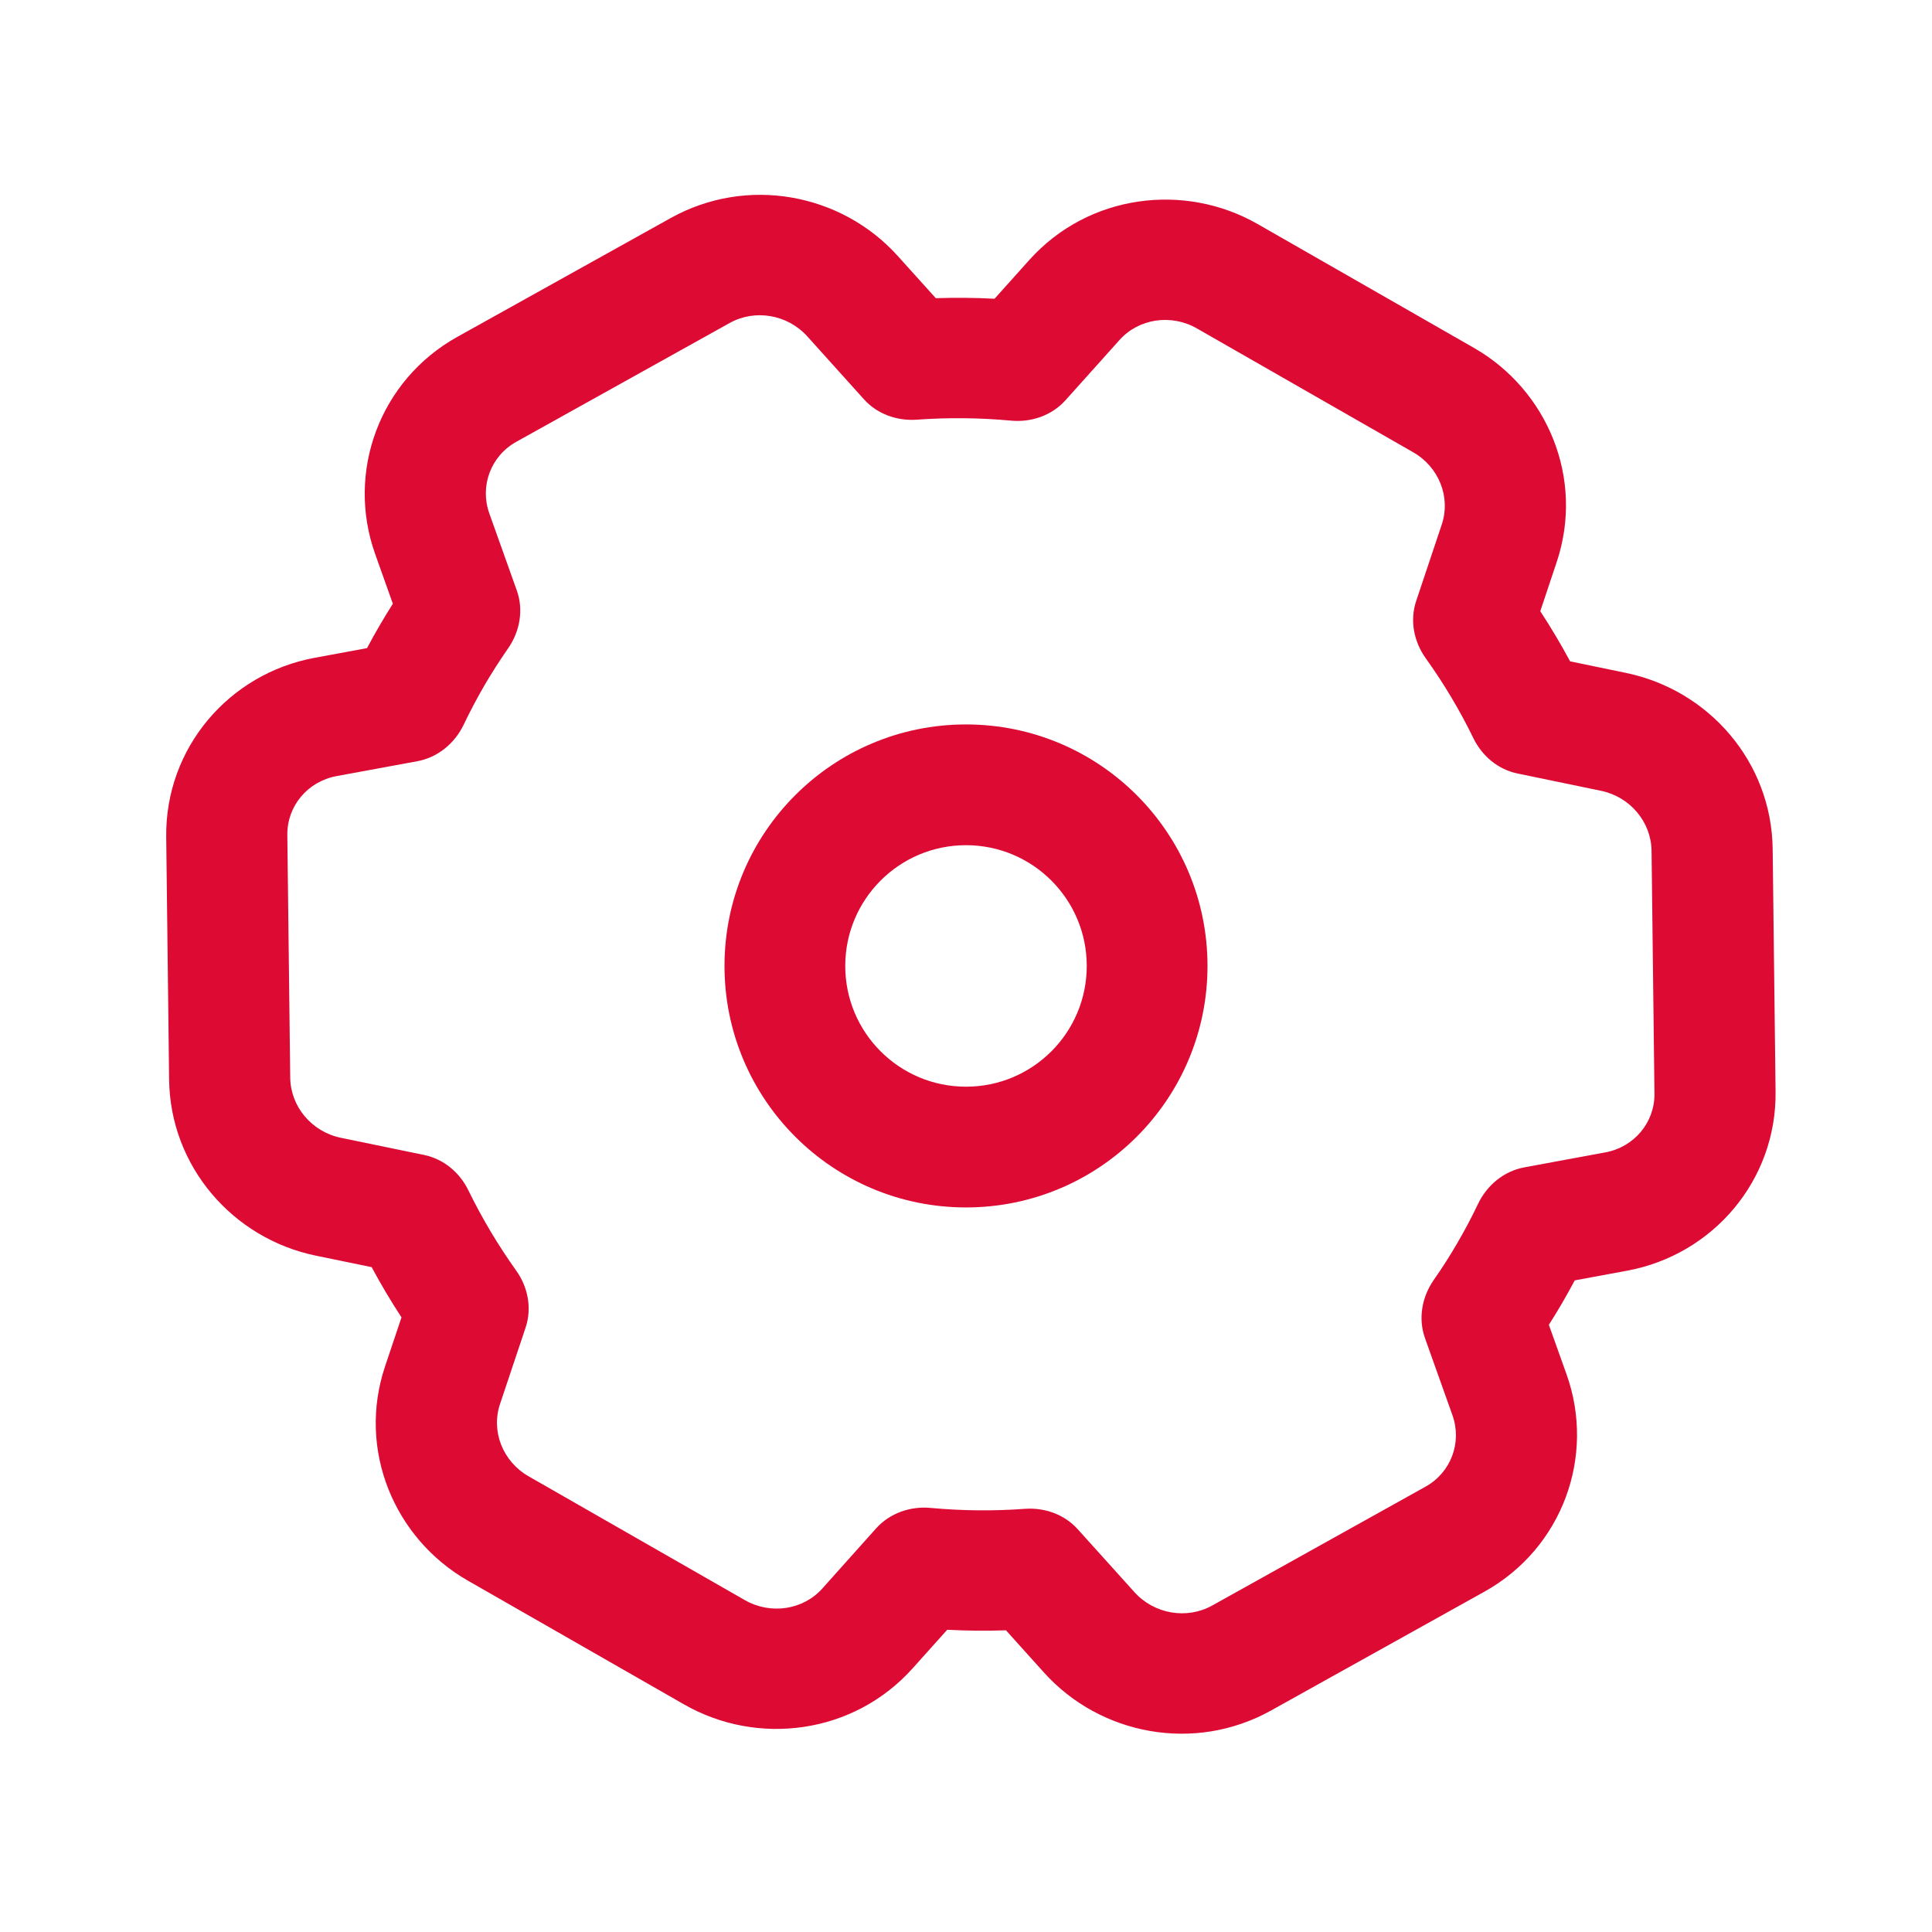
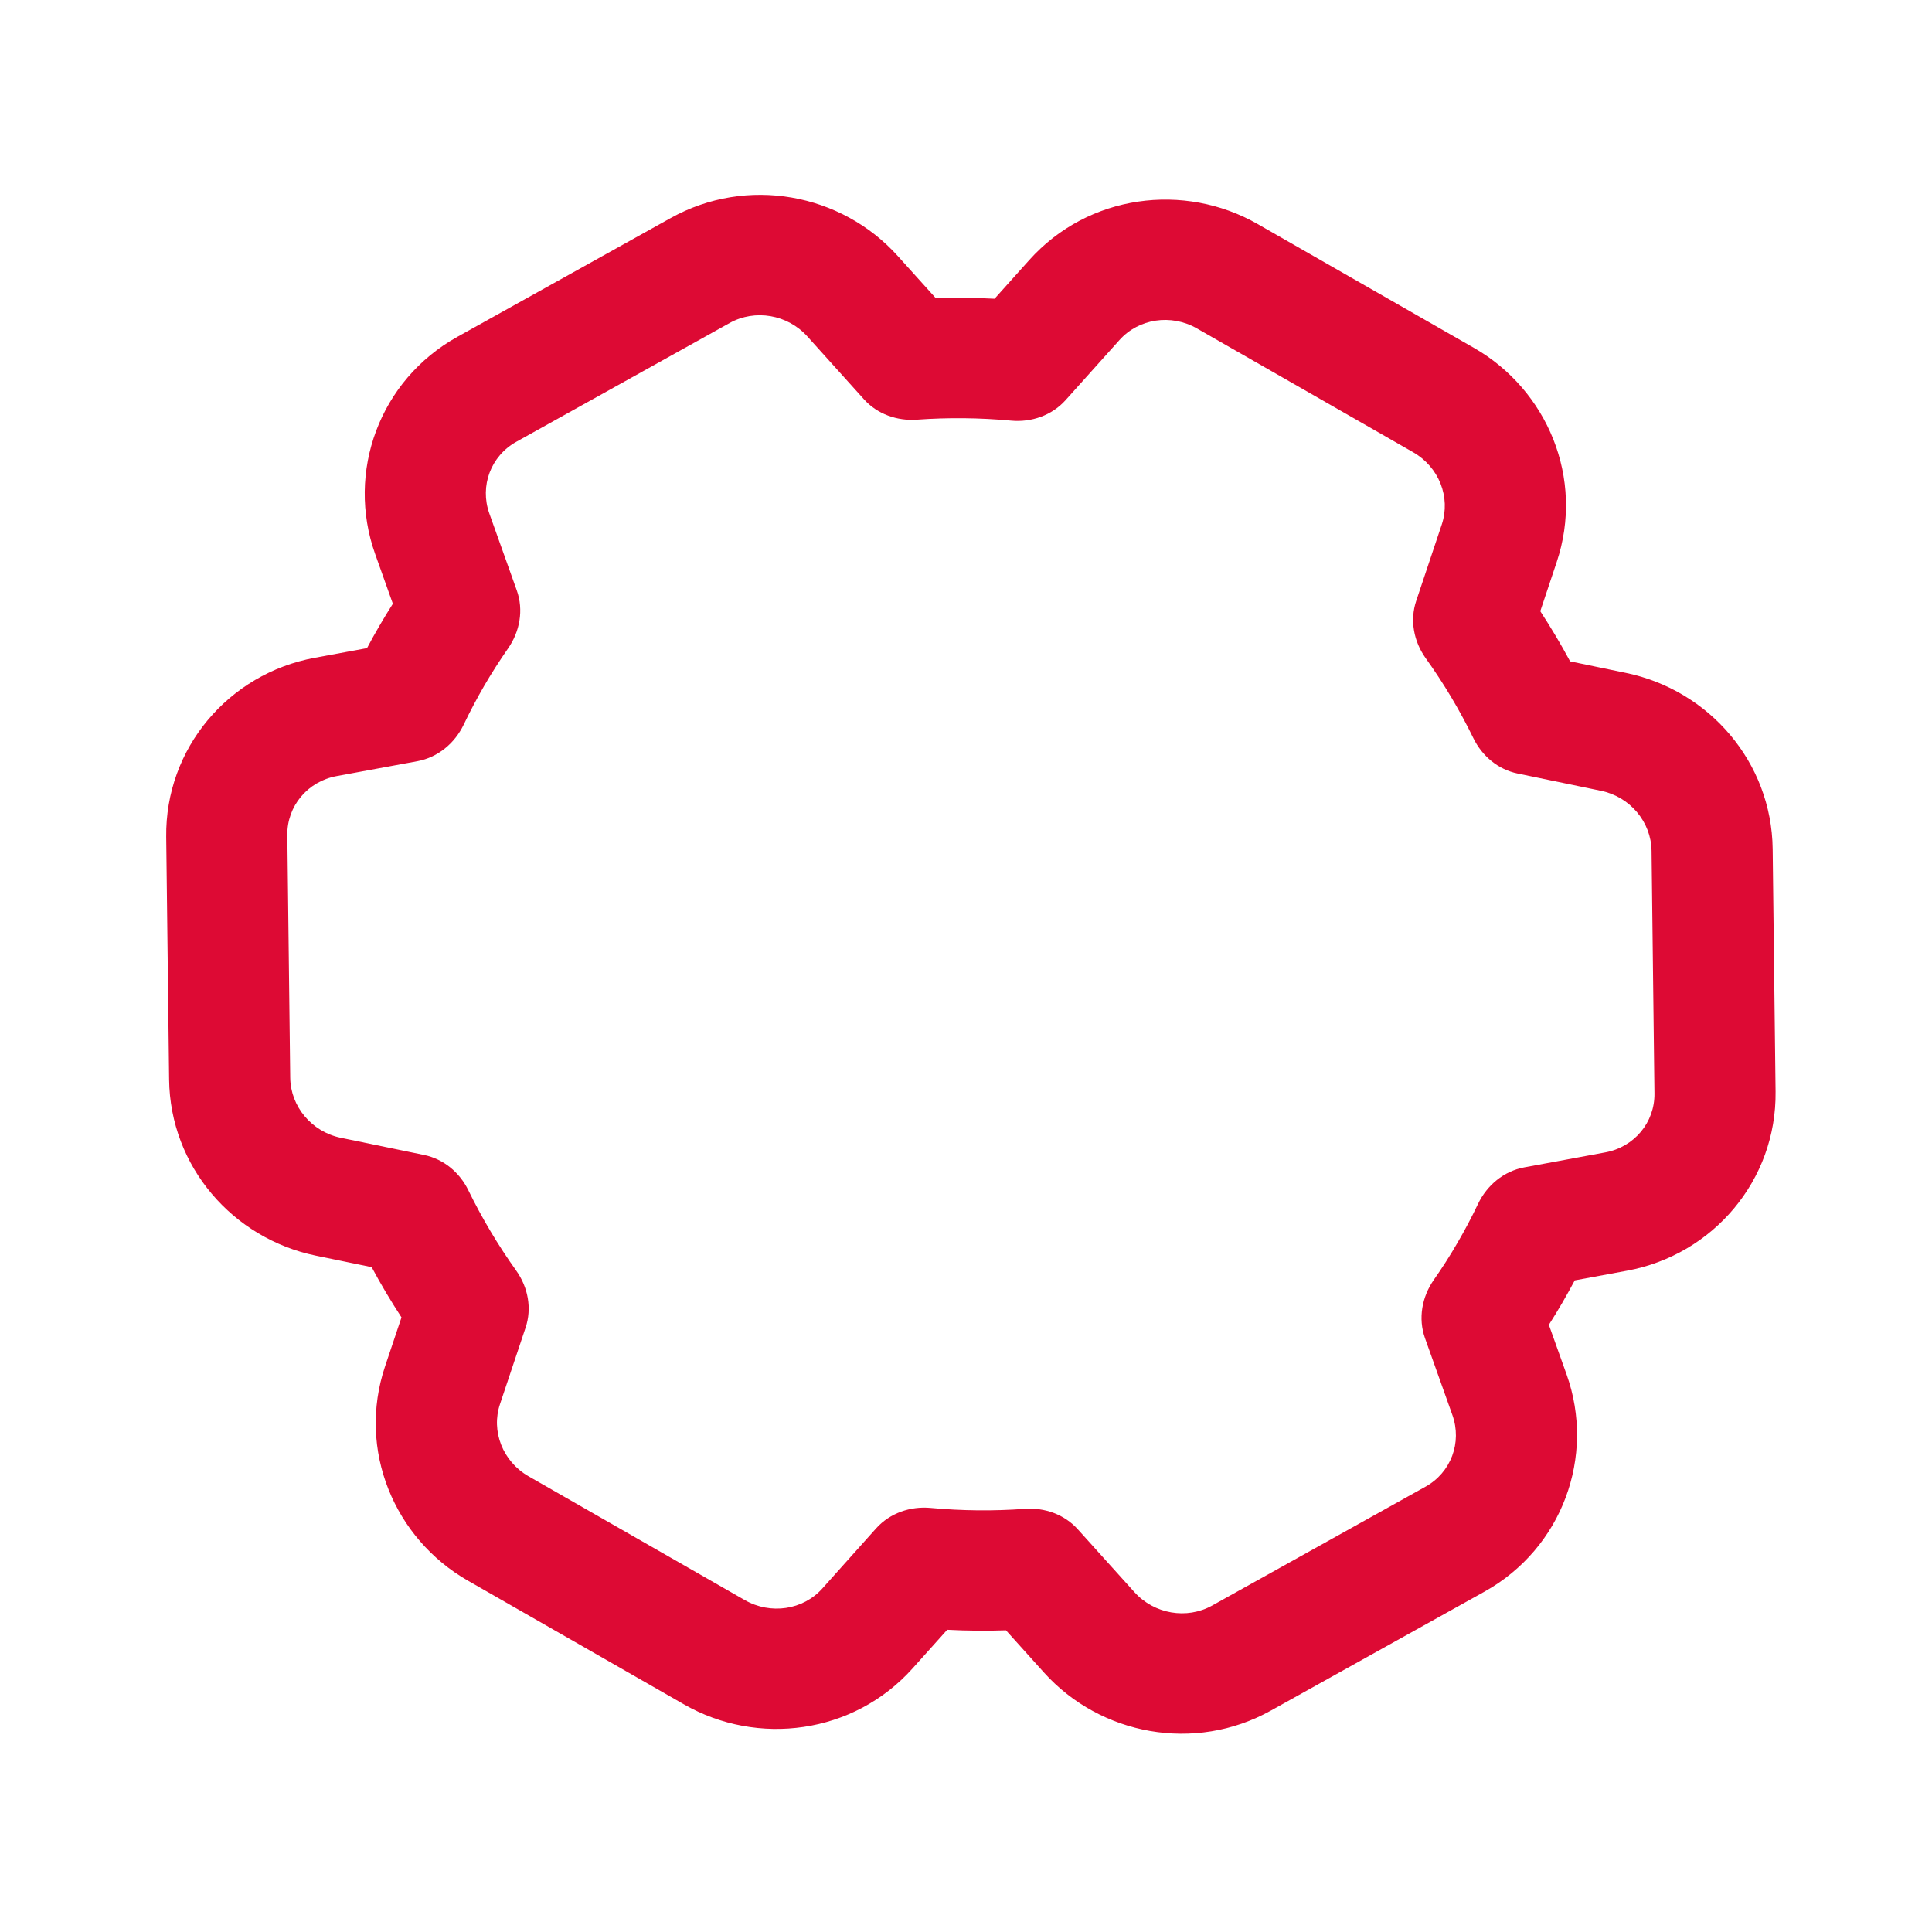
<svg xmlns="http://www.w3.org/2000/svg" width="32" height="32" viewBox="0 0 32 32" fill="none">
-   <path fill-rule="evenodd" clip-rule="evenodd" d="M16 13.999C14.895 13.999 14 14.895 14 15.999C14 17.104 14.895 17.999 16 17.999C17.105 17.999 18 17.104 18 15.999C18 14.895 17.105 13.999 16 13.999ZM12 15.999C12 13.79 13.791 11.999 16 11.999C18.209 11.999 20 13.79 20 15.999C20 18.208 18.209 19.999 16 19.999C13.791 19.999 12 18.208 12 15.999Z" fill="#DD0A34" />
  <path fill-rule="evenodd" clip-rule="evenodd" d="M26.006 10.954L26.933 11.146C28.306 11.43 29.344 12.622 29.361 14.062L29.409 18.081C29.427 19.547 28.375 20.784 26.948 21.047L26.083 21.207C26.016 21.332 25.947 21.456 25.876 21.579C25.804 21.702 25.731 21.823 25.654 21.943L25.948 22.766C26.431 24.123 25.876 25.645 24.587 26.363L21.053 28.331C19.788 29.036 18.227 28.74 17.293 27.704L16.662 27.003C16.338 27.014 16.013 27.011 15.689 26.994L15.116 27.633C14.135 28.728 12.544 28.926 11.331 28.231L7.749 26.18C6.536 25.486 5.912 24.021 6.378 22.631L6.65 21.82C6.473 21.549 6.308 21.272 6.156 20.988L5.229 20.797C3.856 20.513 2.818 19.32 2.801 17.881L2.753 13.862C2.735 12.396 3.786 11.158 5.213 10.895L6.079 10.735C6.145 10.61 6.214 10.486 6.286 10.363C6.357 10.241 6.431 10.119 6.507 10L6.214 9.177C5.73 7.819 6.286 6.298 7.574 5.58L11.108 3.612C12.374 2.907 13.935 3.202 14.869 4.239L15.5 4.939C15.824 4.928 16.149 4.931 16.473 4.948L17.046 4.309C18.026 3.214 19.618 3.017 20.831 3.711L24.413 5.762C25.626 6.457 26.249 7.922 25.783 9.312L25.512 10.123C25.688 10.393 25.854 10.671 26.006 10.954ZM25.137 12.812C24.814 12.746 24.549 12.523 24.405 12.229C24.179 11.765 23.914 11.32 23.612 10.899C23.416 10.623 23.349 10.273 23.457 9.952L23.88 8.688C24.032 8.236 23.833 7.735 23.407 7.491L19.825 5.44C19.398 5.195 18.861 5.276 18.542 5.632L17.65 6.627C17.424 6.88 17.084 6.999 16.745 6.967C16.226 6.919 15.705 6.914 15.188 6.951C14.858 6.975 14.531 6.859 14.311 6.615L13.372 5.572C13.044 5.208 12.506 5.116 12.085 5.35L8.551 7.318C8.129 7.553 7.943 8.05 8.105 8.505L8.56 9.78C8.675 10.103 8.611 10.461 8.413 10.743C8.275 10.942 8.144 11.146 8.021 11.357C7.899 11.568 7.785 11.783 7.681 12.001C7.533 12.311 7.253 12.545 6.913 12.608L5.573 12.855C5.094 12.944 4.753 13.352 4.759 13.831L4.807 17.85C4.813 18.329 5.163 18.745 5.644 18.845L7.025 19.13C7.348 19.197 7.613 19.419 7.757 19.714C7.983 20.177 8.248 20.622 8.549 21.044C8.746 21.319 8.813 21.67 8.705 21.991L8.282 23.255C8.13 23.706 8.328 24.208 8.755 24.452L12.337 26.503C12.764 26.747 13.301 26.667 13.62 26.311L14.511 25.315C14.738 25.062 15.078 24.944 15.416 24.976C15.936 25.024 16.457 25.029 16.974 24.991C17.304 24.967 17.63 25.084 17.85 25.328L18.79 26.371C19.117 26.734 19.656 26.827 20.077 26.593L23.611 24.624C24.032 24.39 24.219 23.893 24.056 23.437L23.602 22.163C23.487 21.839 23.551 21.482 23.748 21.199C23.887 21.001 24.018 20.796 24.14 20.585C24.263 20.375 24.376 20.16 24.48 19.942C24.628 19.631 24.909 19.397 25.248 19.335L26.589 19.087C27.068 18.999 27.409 18.591 27.403 18.112L27.355 14.093C27.349 13.614 26.999 13.197 26.517 13.098L25.137 12.812Z" fill="#DD0A34" />
</svg>